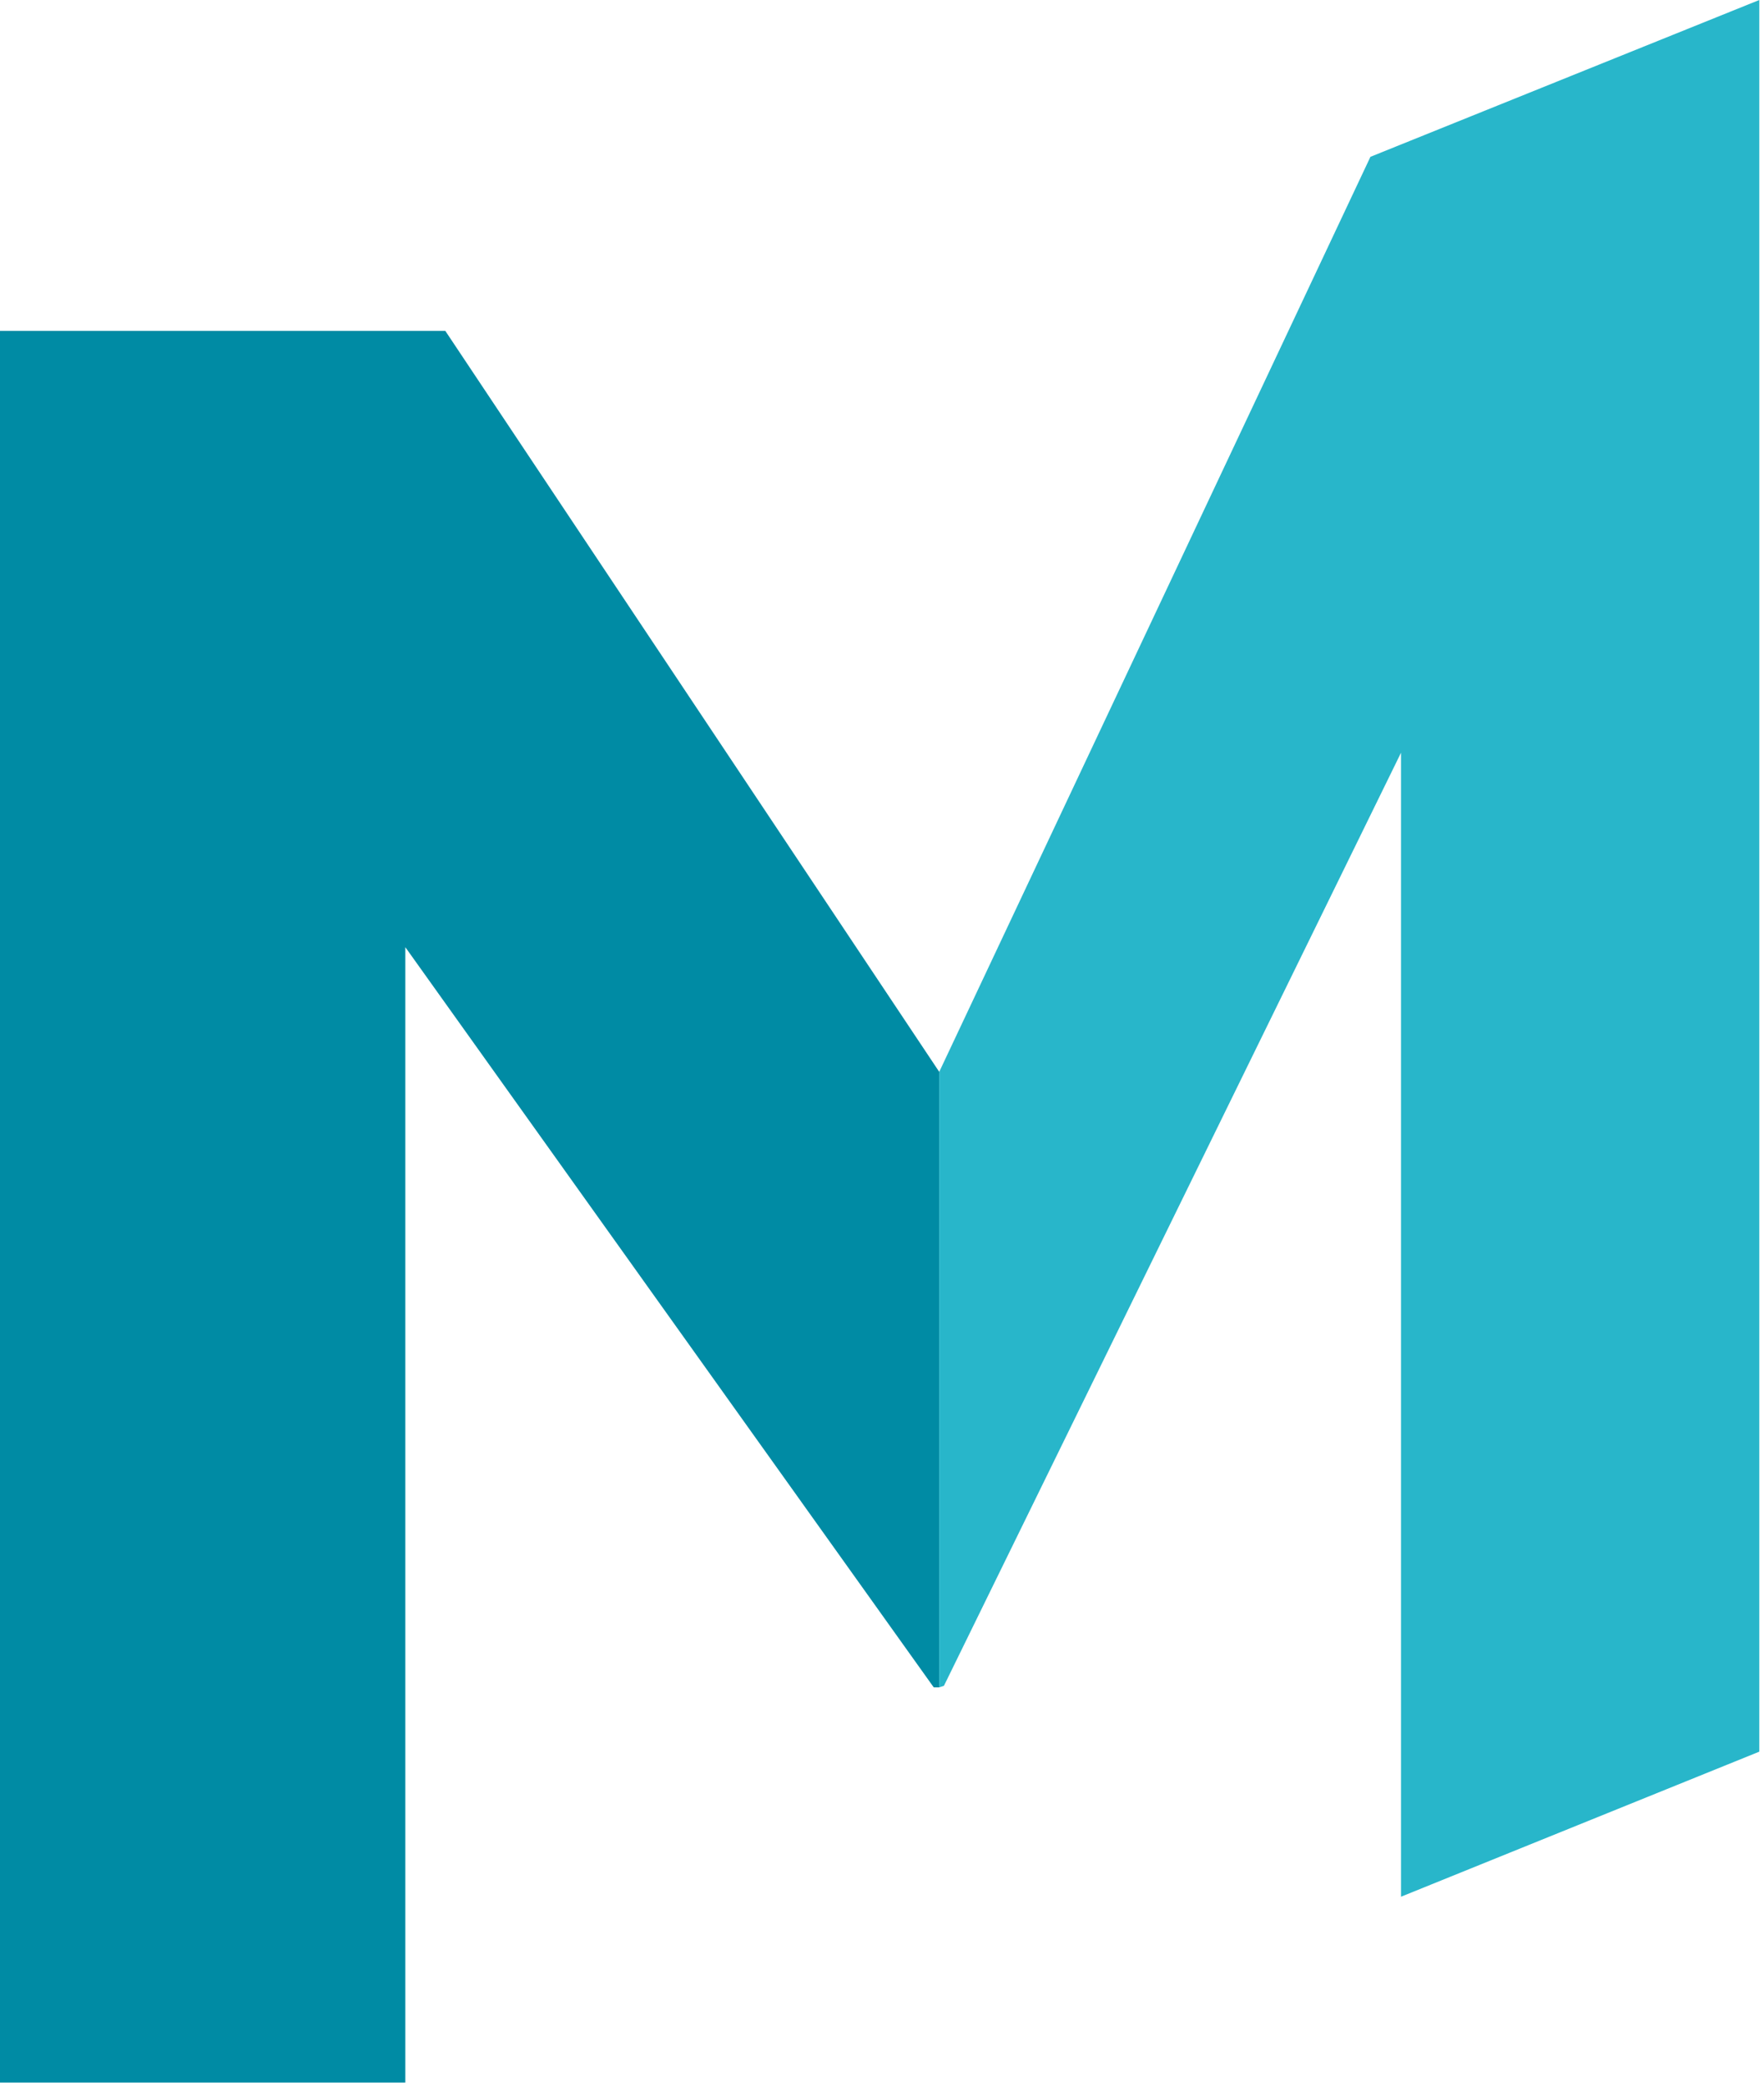
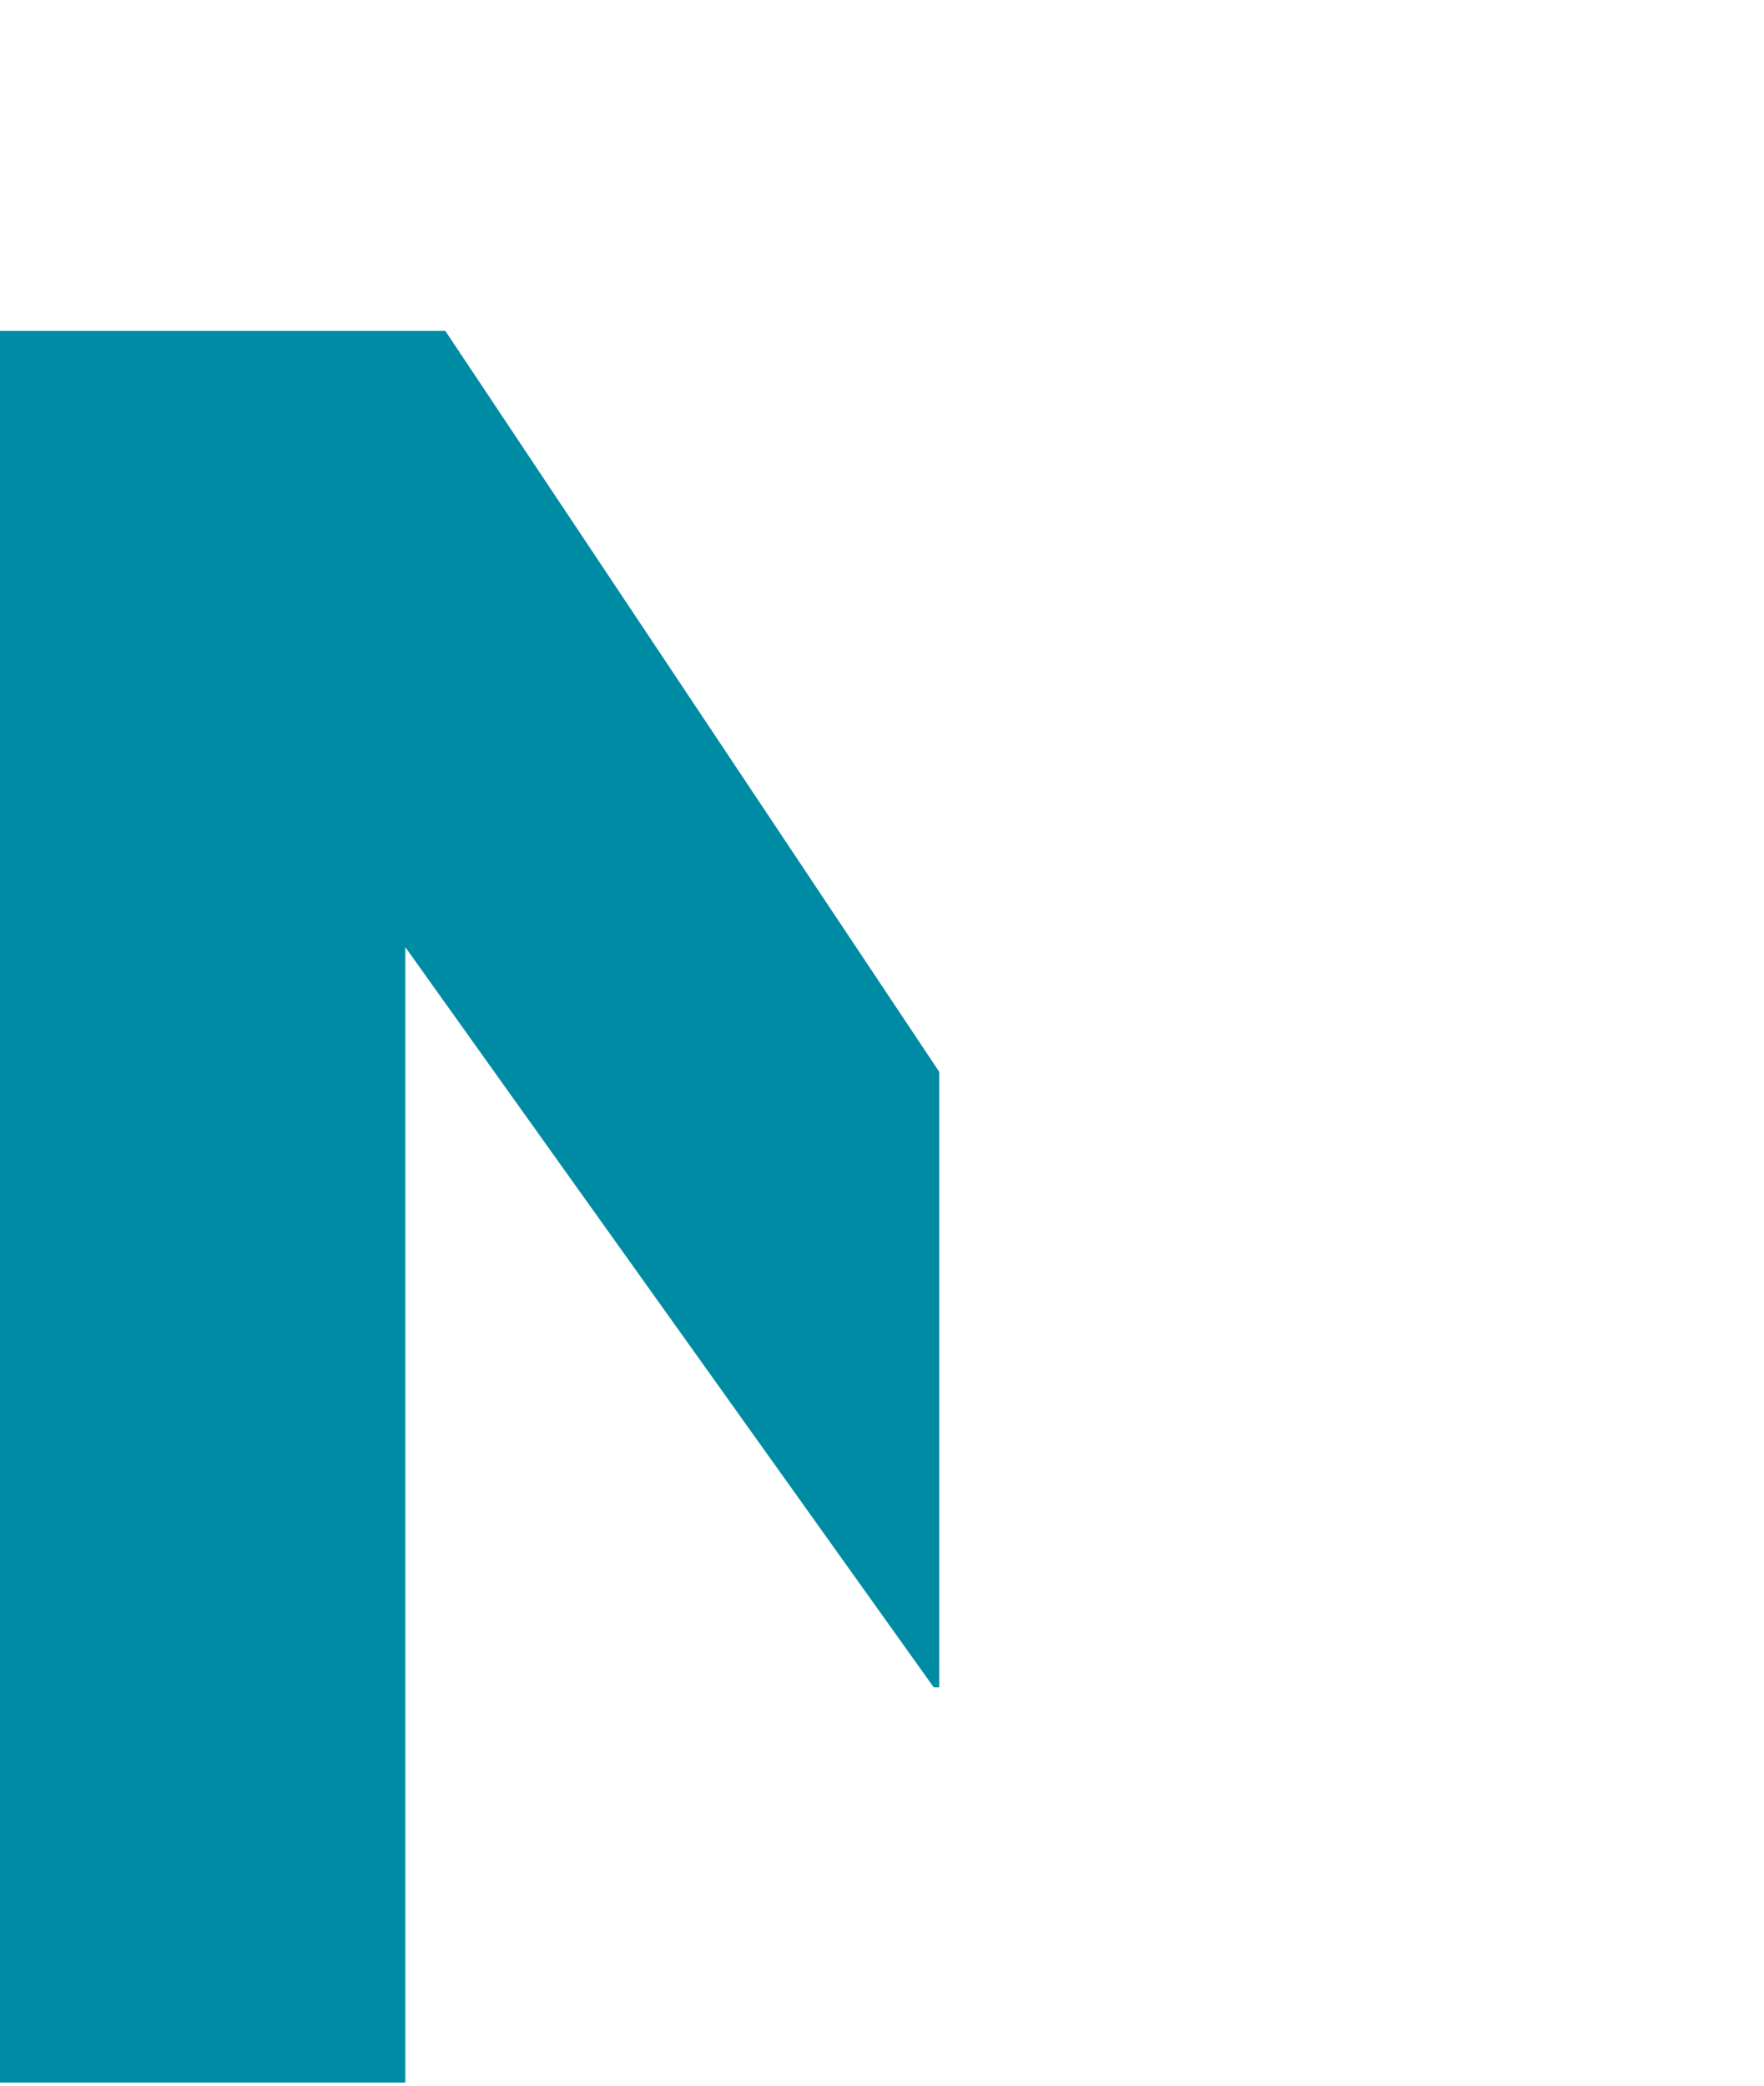
<svg xmlns="http://www.w3.org/2000/svg" clip-rule="evenodd" fill-rule="evenodd" stroke-linejoin="round" stroke-miterlimit="2" viewBox="0 0 225 266">
  <g fill-rule="nonzero">
    <path d="m0 265.6v-223.4h56.8l63 94.5v78.5h-.7l-67.4-94.4v144.8z" fill="#008ba4" />
-     <path d="m224.4 223.4v-223.4l-49.6 20-55 116.7v78.5l.6-.2 58.3-119v145.9z" fill="#28b6ca" />
  </g>
</svg>